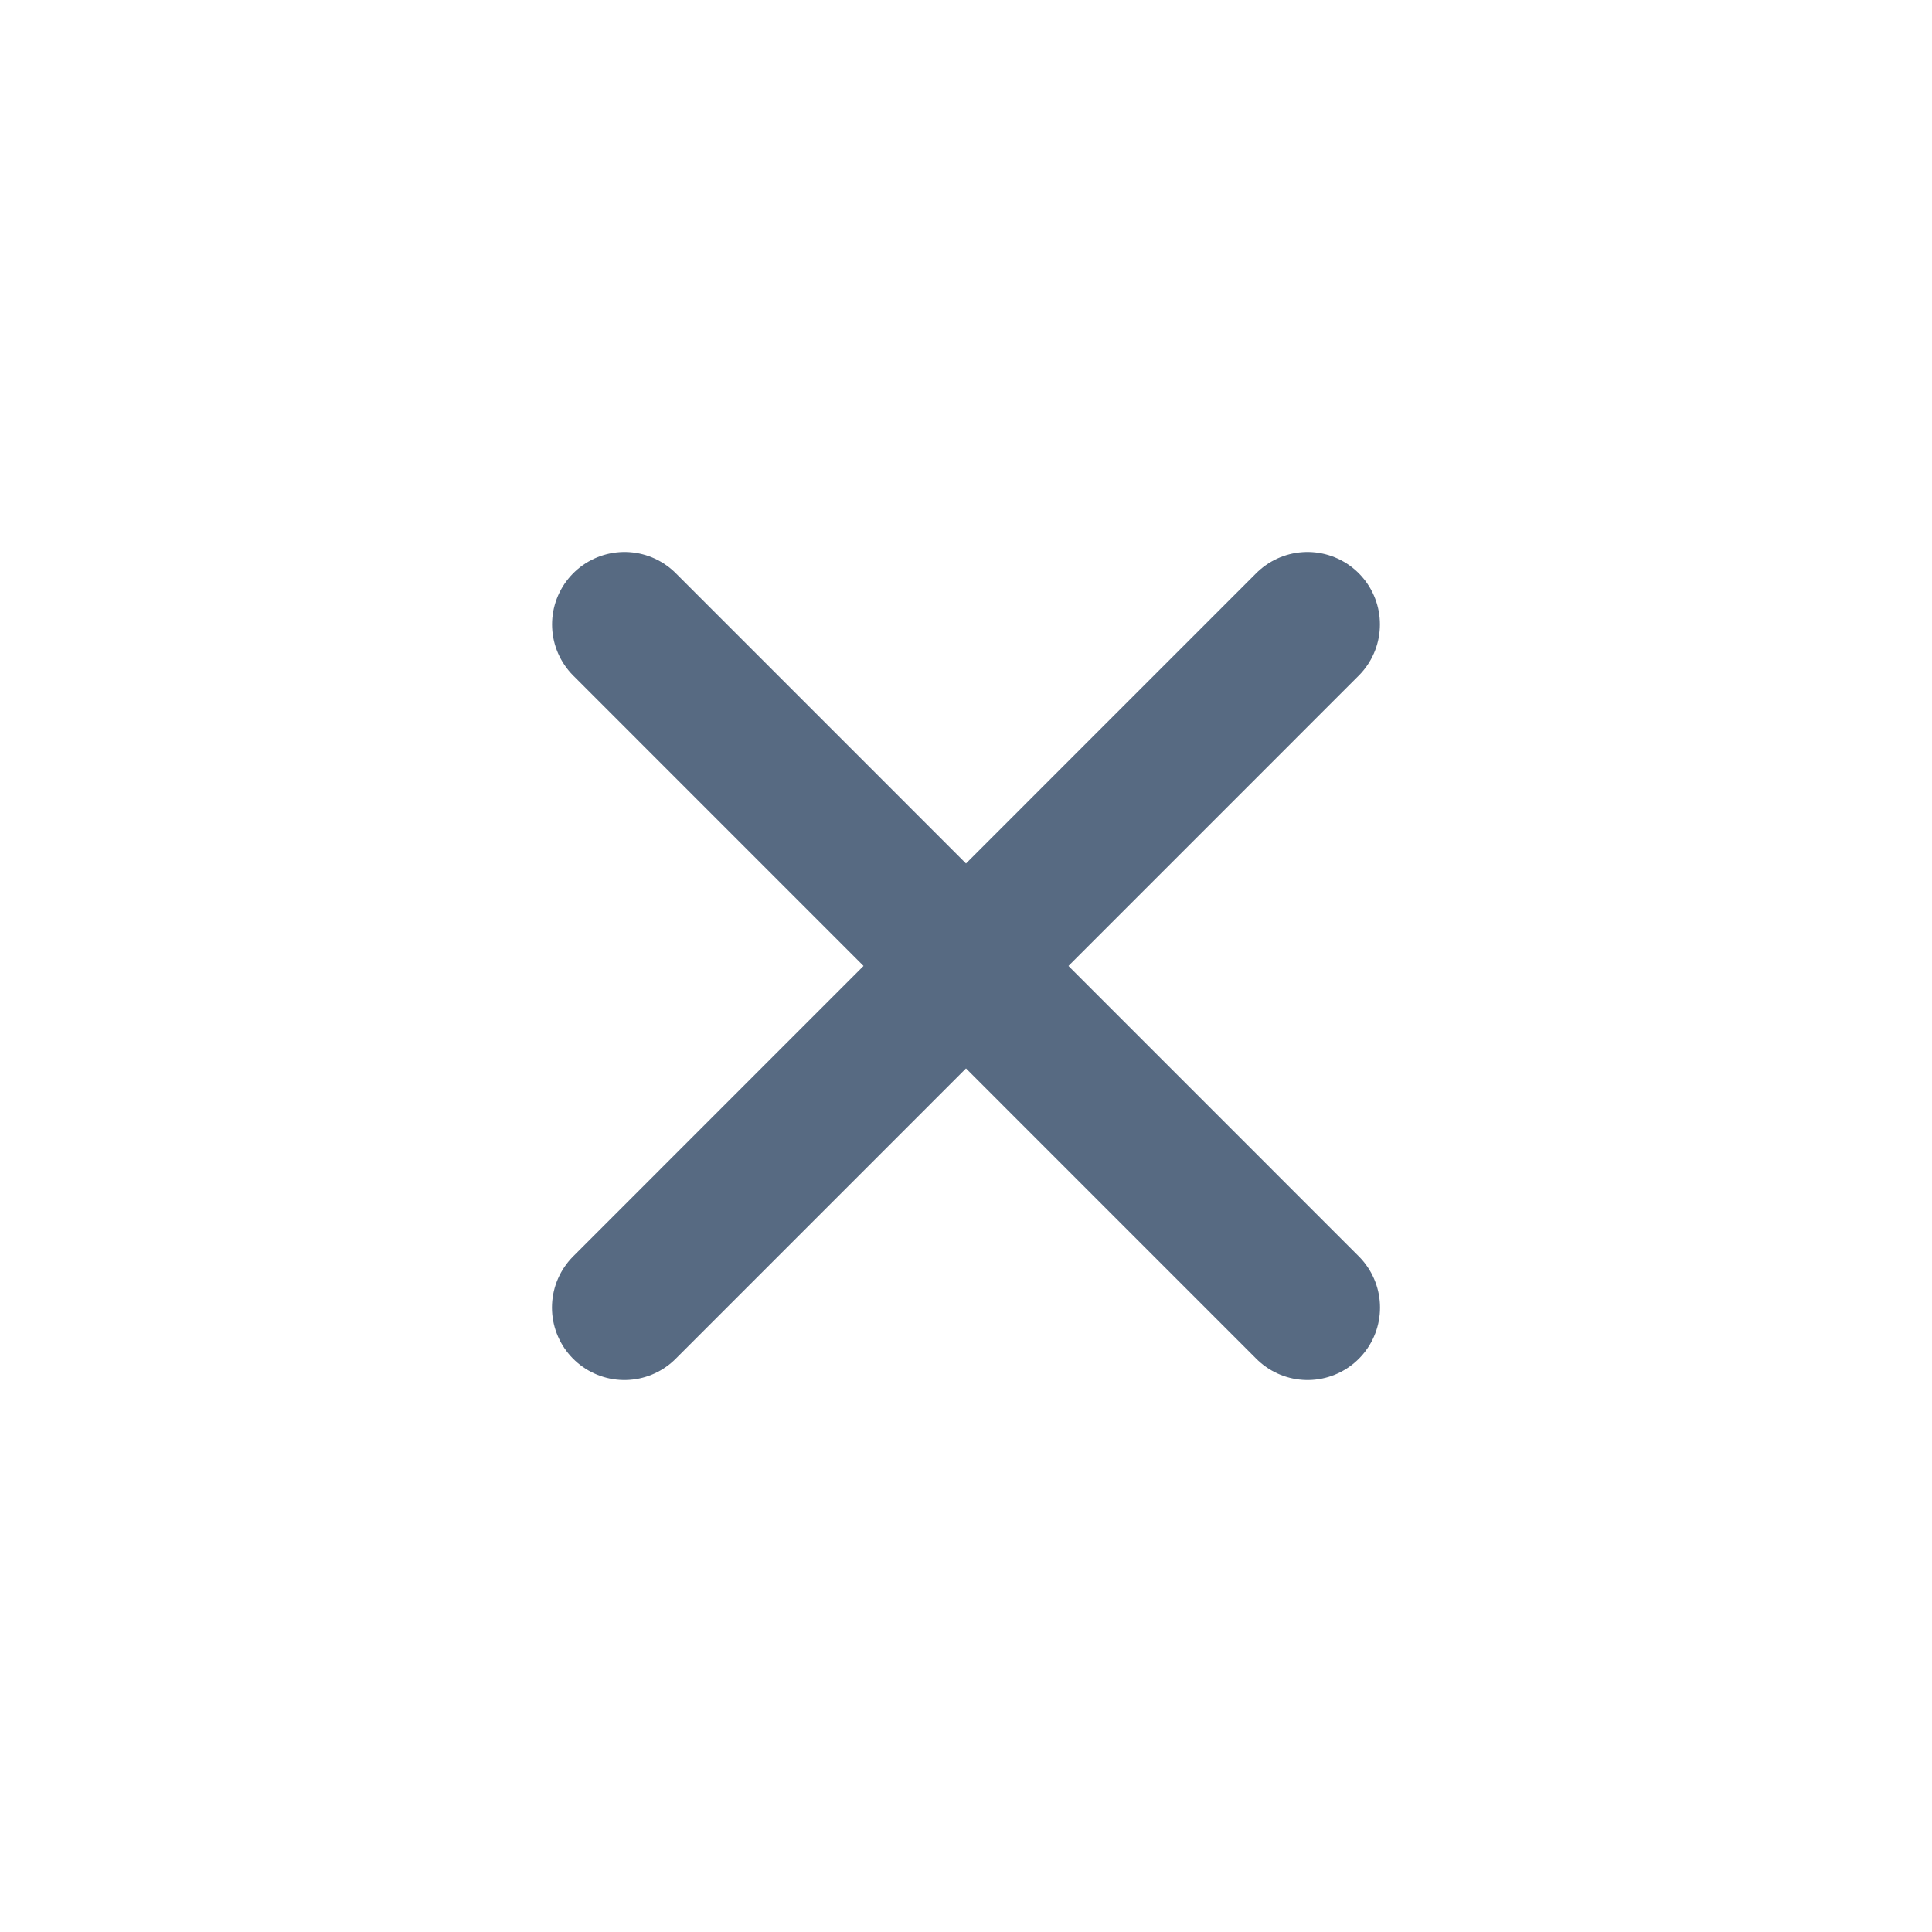
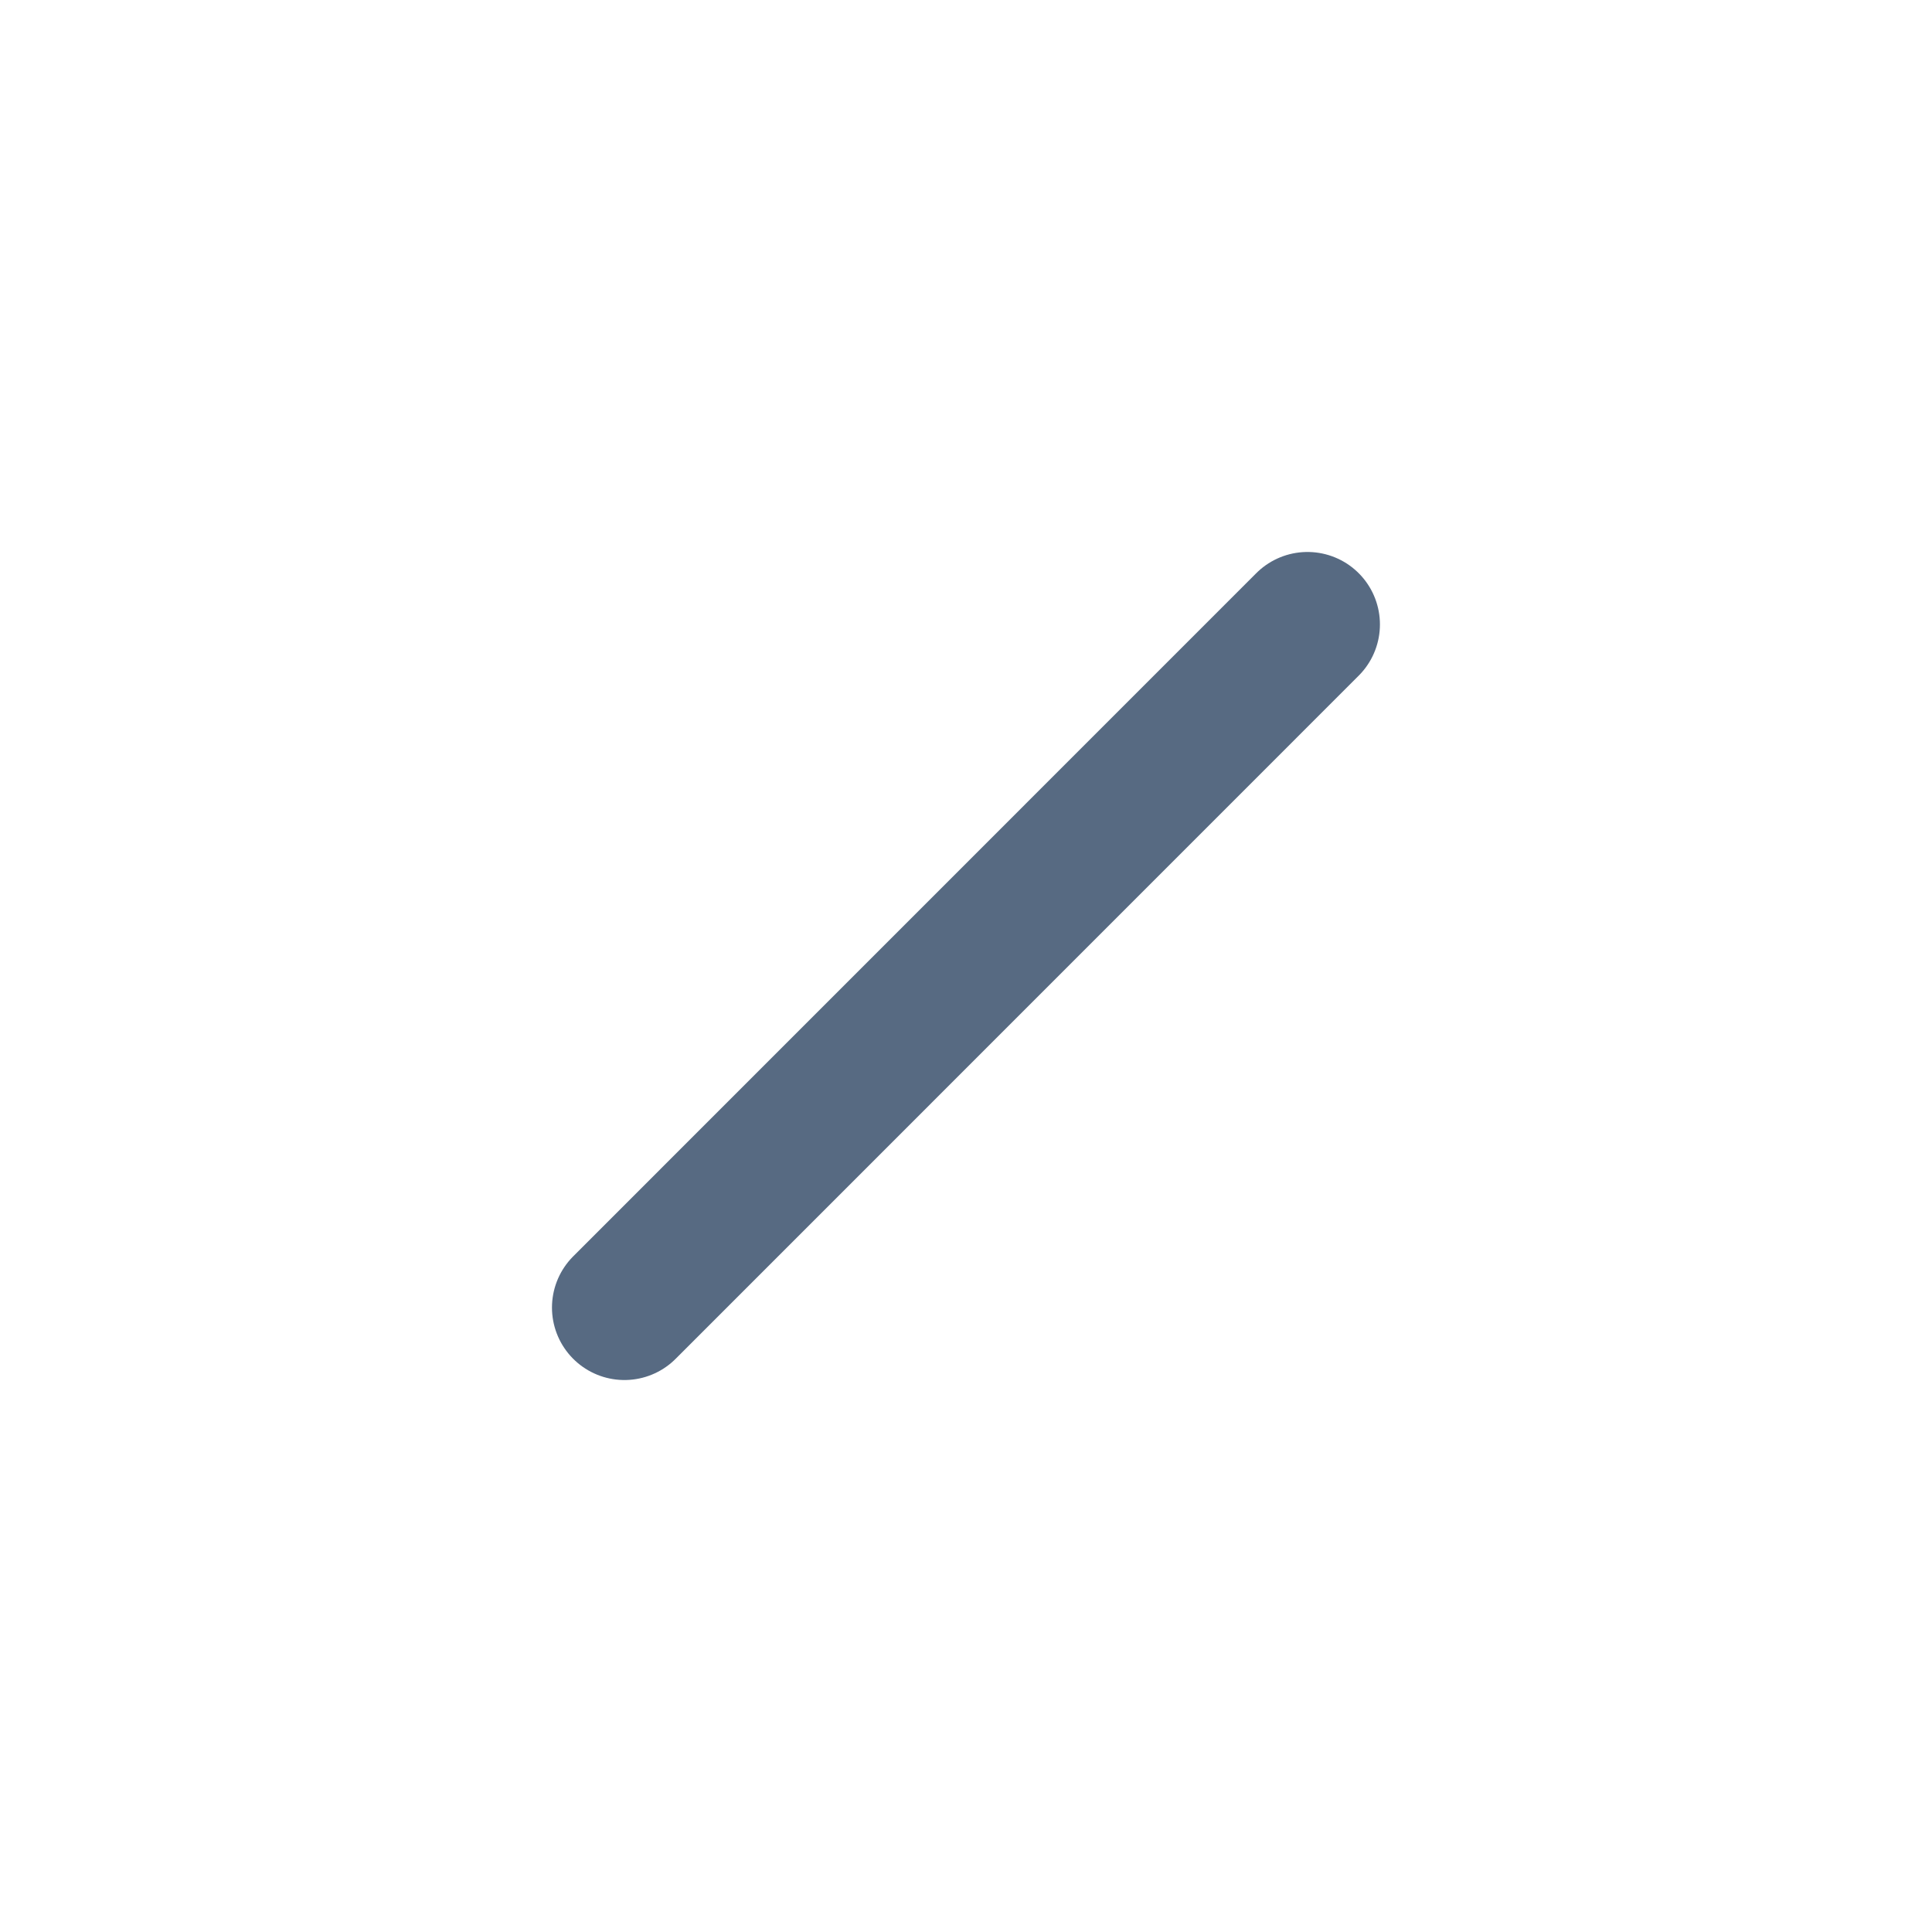
<svg xmlns="http://www.w3.org/2000/svg" width="20" height="20" viewBox="0 0 20 20" fill="none">
-   <path d="M6.465 6.464L13.536 13.536" stroke="#576A82" stroke-width="1.5" stroke-linecap="round" stroke-linejoin="round" />
  <path d="M6.464 13.536L13.535 6.464" stroke="#576A82" stroke-width="1.5" stroke-linecap="round" stroke-linejoin="round" />
</svg>